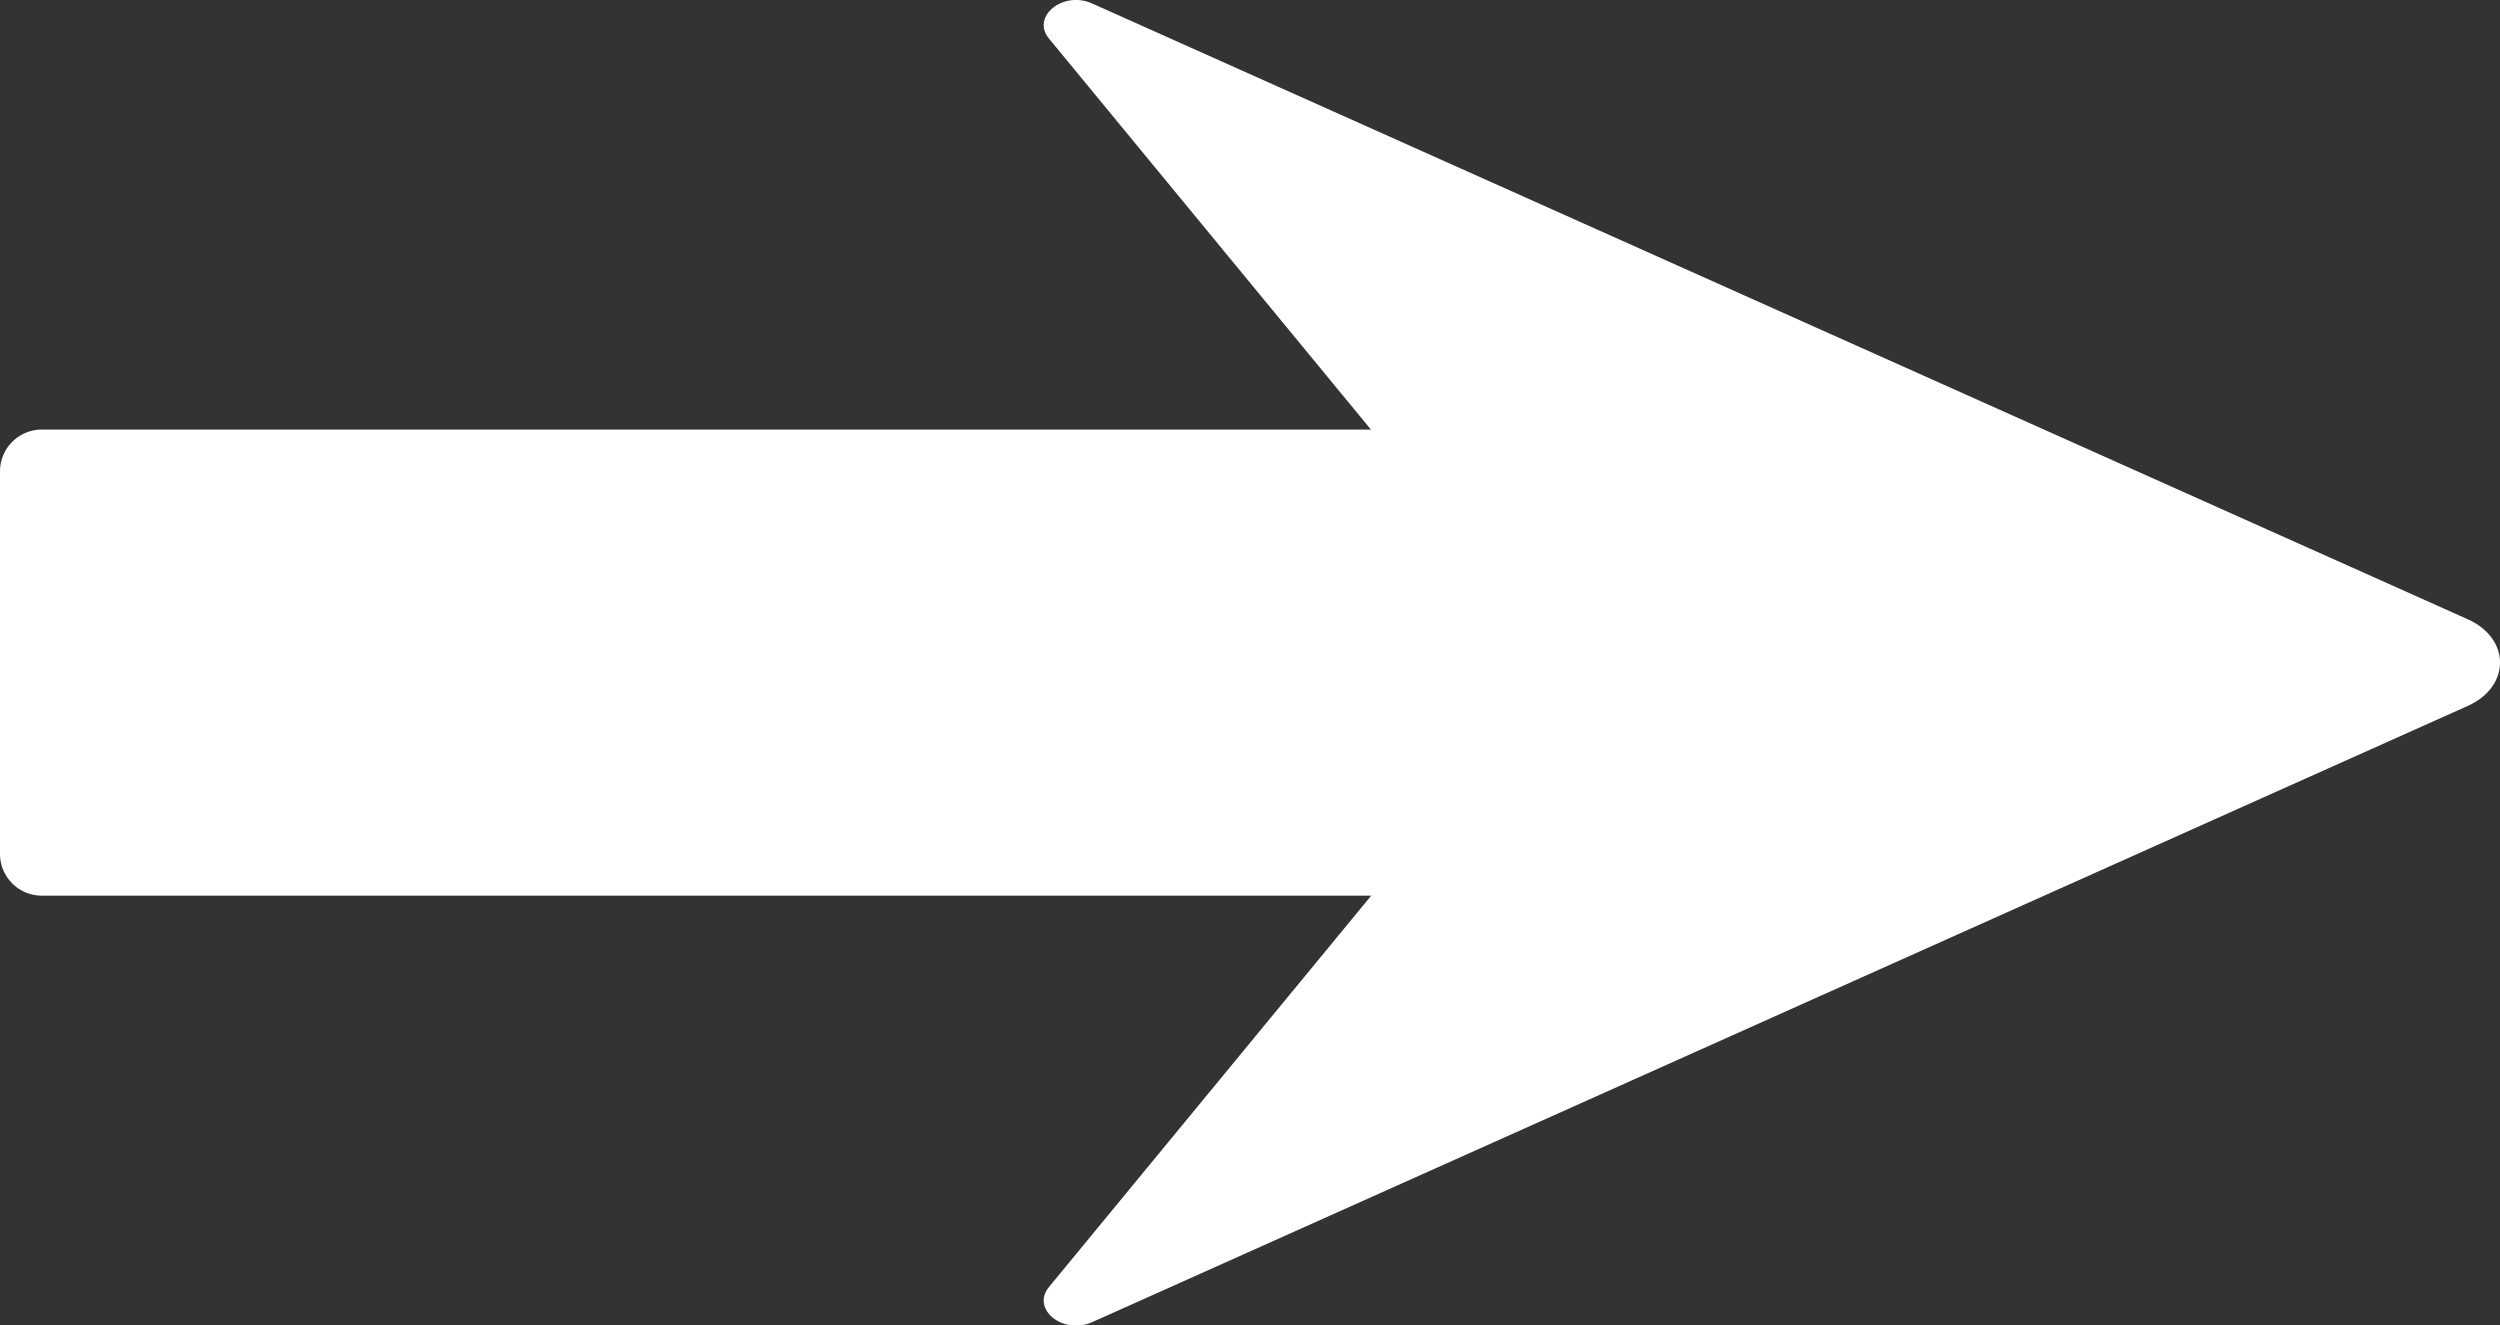
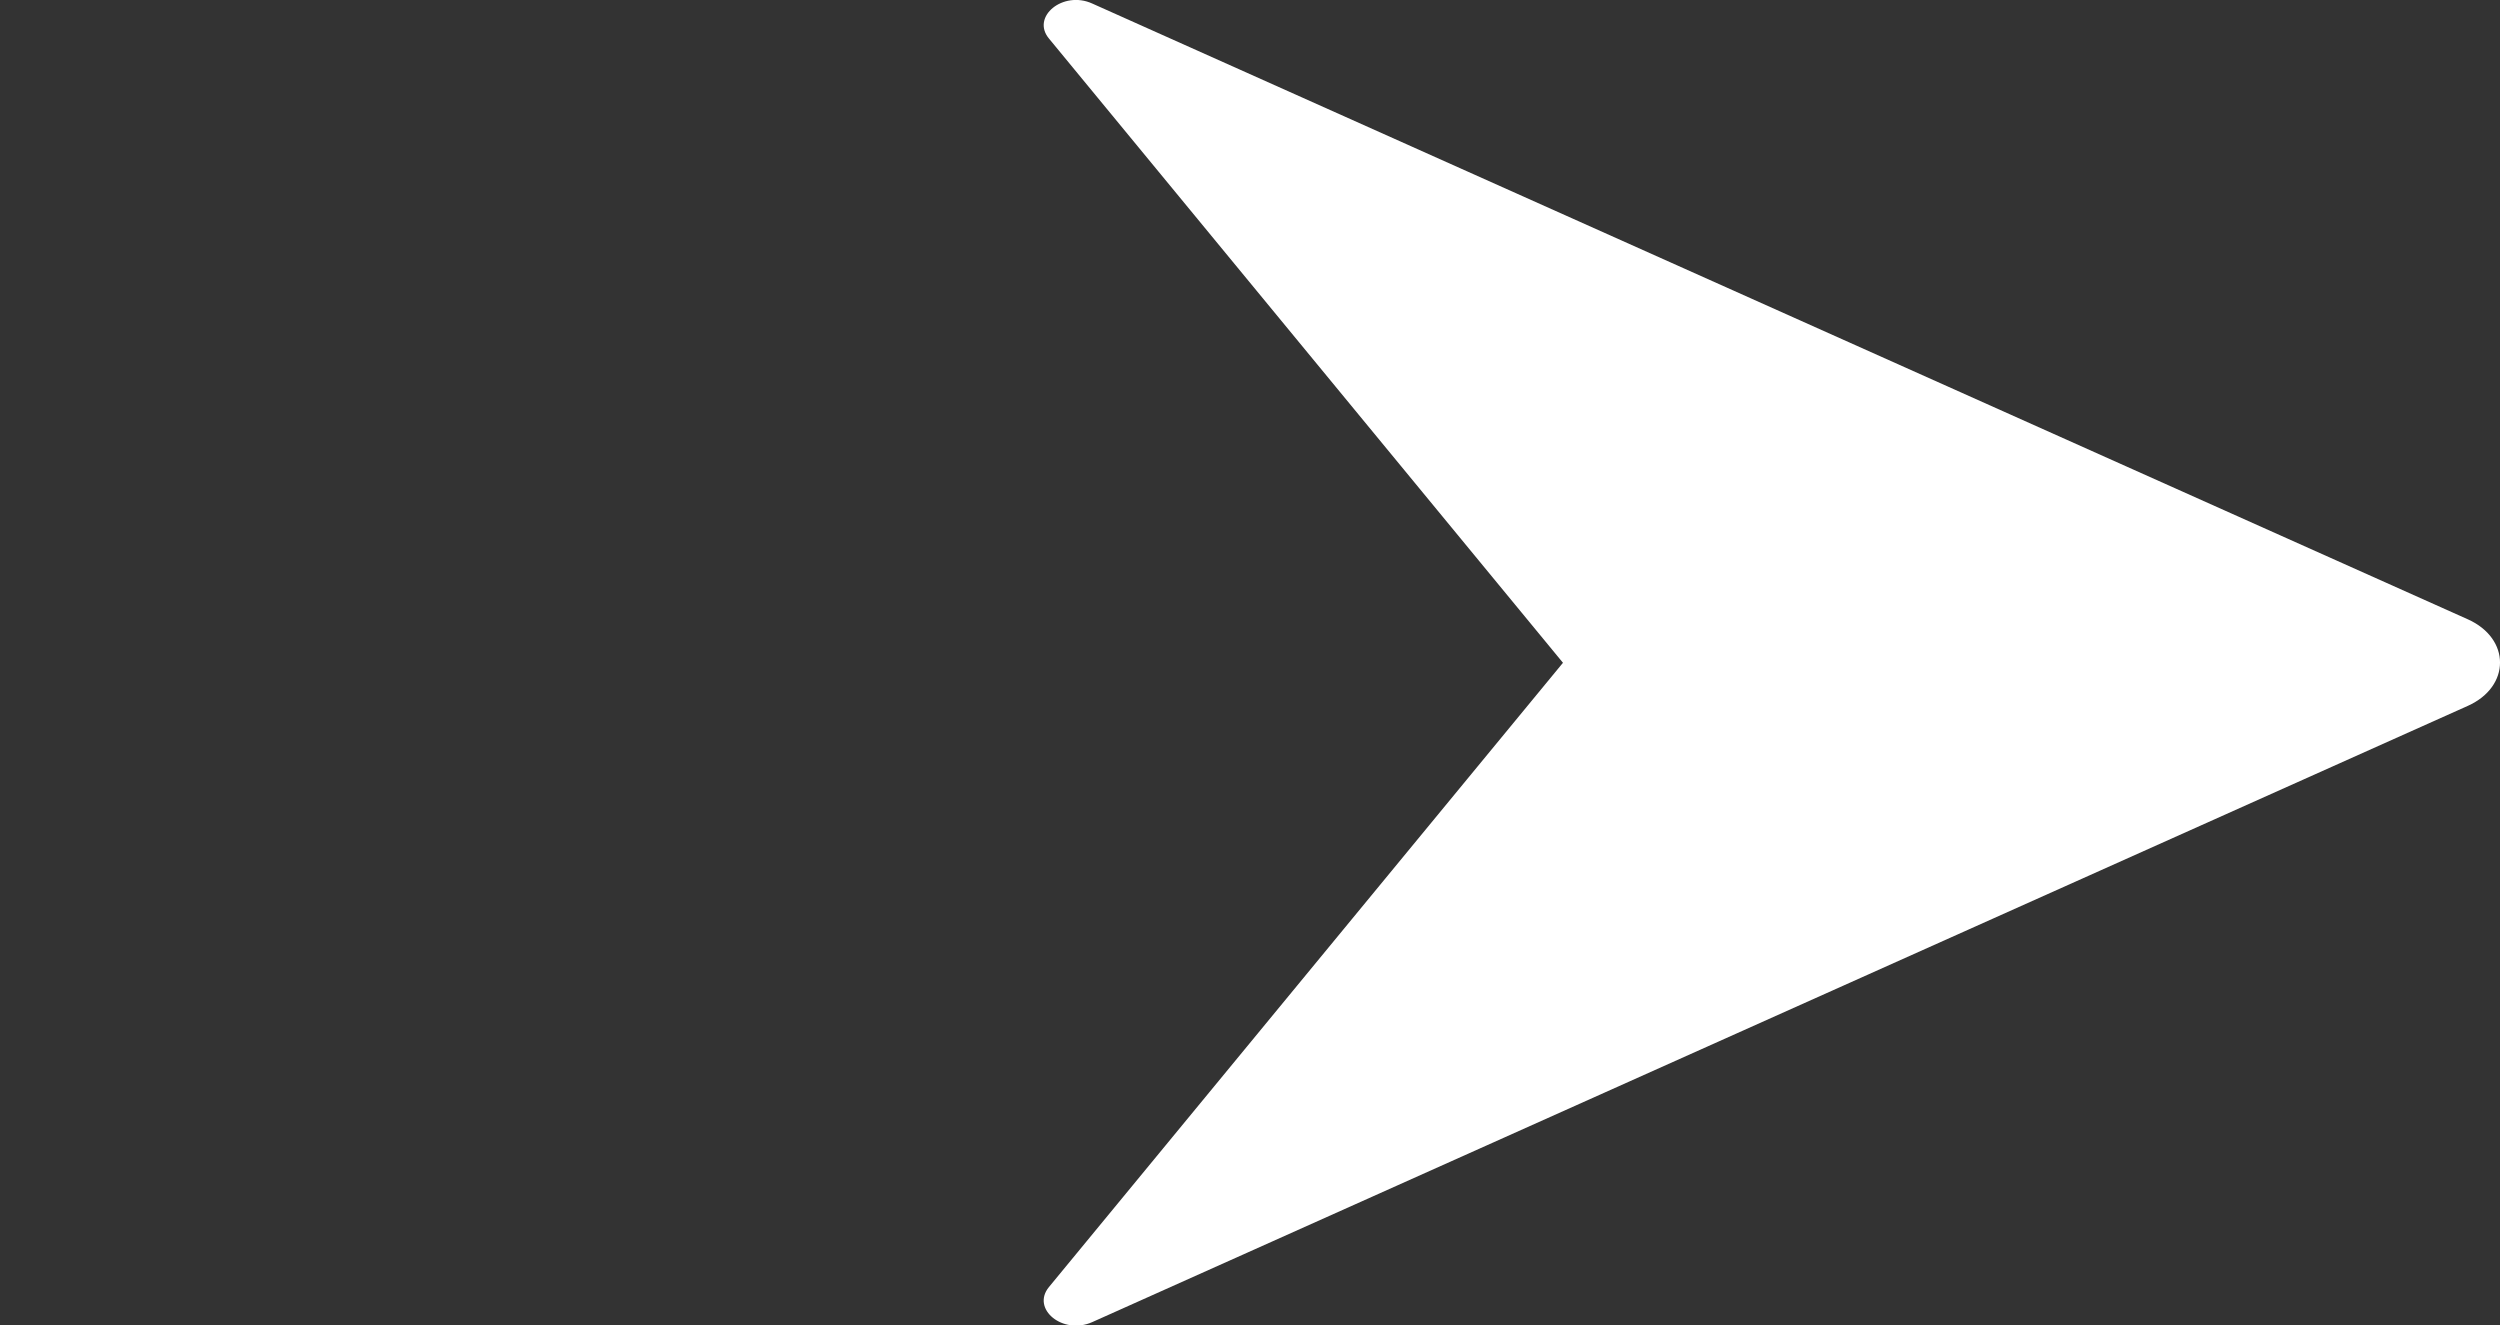
<svg xmlns="http://www.w3.org/2000/svg" viewBox="0 0 376.48 199.55">
  <rect x="0" y="0" width="376.48" height="199.55" fill="#333333" stroke="none" />
  <defs>
    <style>.cls-1{fill:#fff;}</style>
  </defs>
-   <path class="cls-1" d="M88.68-24h70.21a0,0,0,0,1,0,0V217.26a6.3,6.3,0,0,1-6.3,6.3H95a6.3,6.3,0,0,1-6.3-6.3V-24a0,0,0,0,1,0,0Z" transform="translate(223.56 -24.01) rotate(90)" />
  <path class="cls-1" d="M371.63,93.26,164.48.53c-4.4-2-9.25,2-6.51,5.28l77.4,94-77.4,94c-2.74,3.32,2.11,7.26,6.51,5.29L371.63,106.3C378.1,103.4,378.1,96.16,371.63,93.26Z" />
</svg>